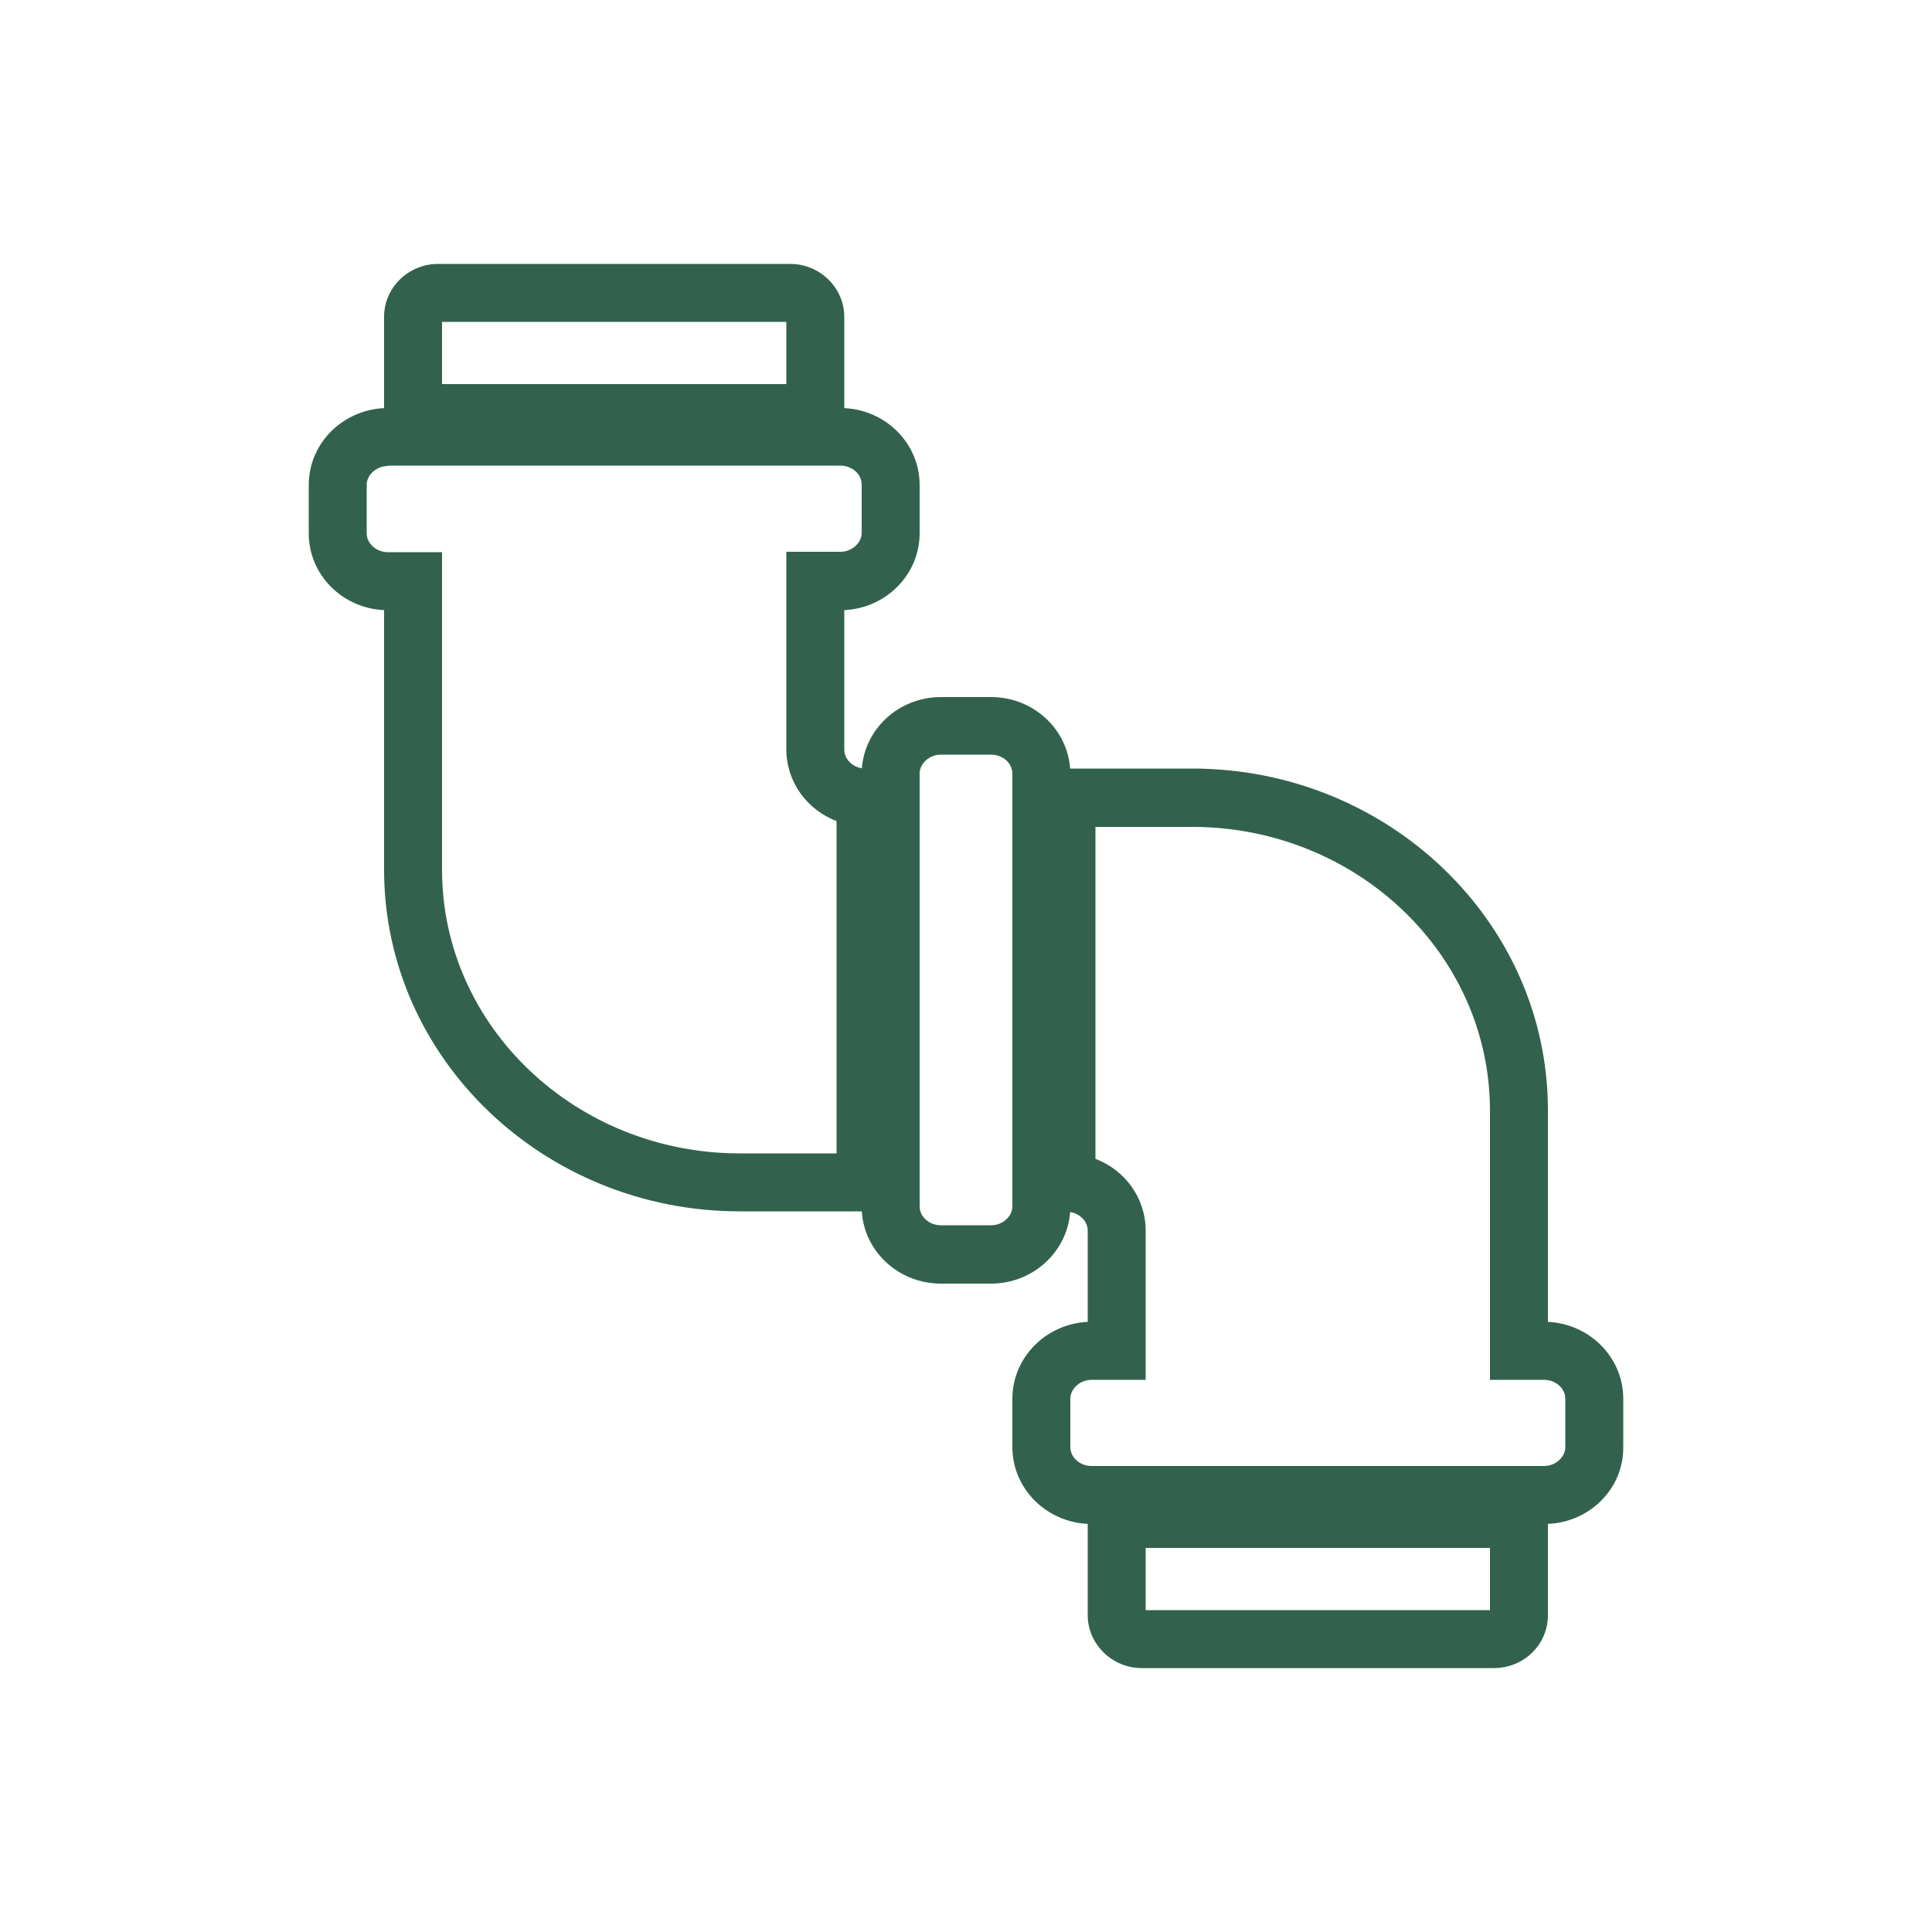
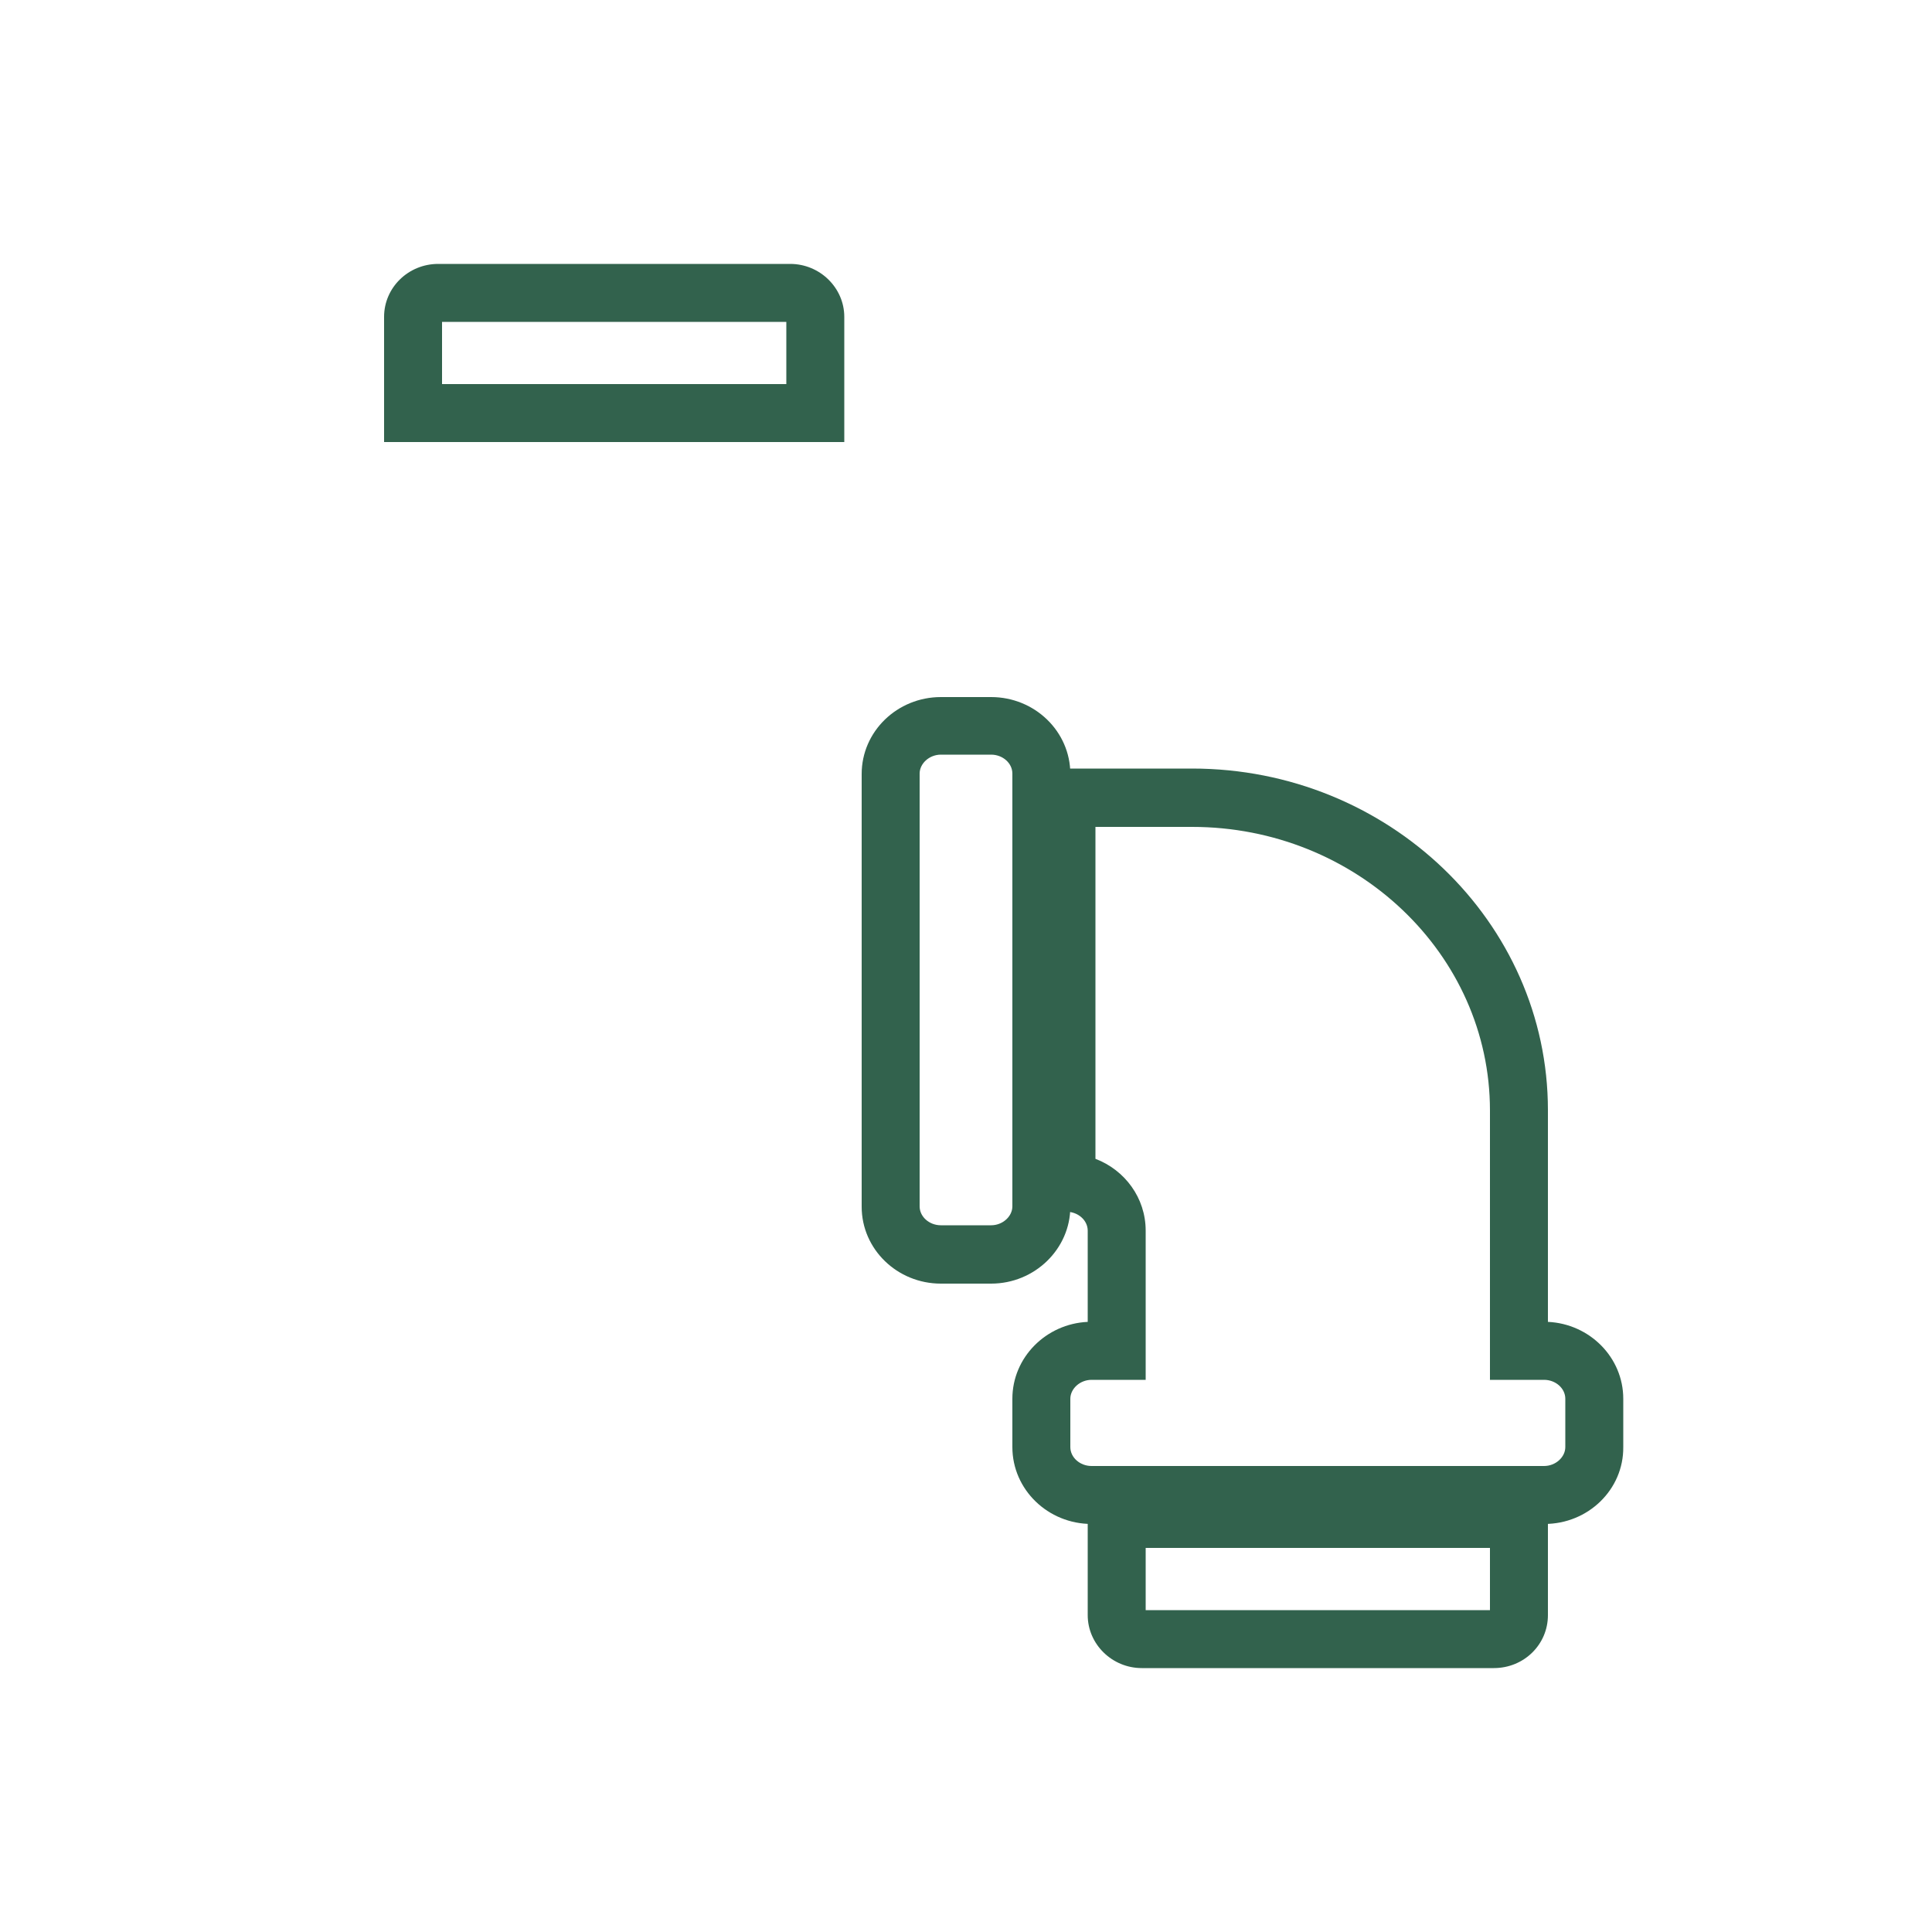
<svg xmlns="http://www.w3.org/2000/svg" version="1.1" id="Calque_1" x="0px" y="0px" viewBox="0 0 500 500" style="enable-background:new 0 0 500 500;" xml:space="preserve">
  <style type="text/css"> .st0{fill:#32624D;} </style>
  <g>
    <path class="st0" d="M218.5,114.4H99.4V82c0-7.6,6.3-13.7,14-13.7h91.1c7.7,0,14,6.2,14,13.7V114.4z M114.4,99.4h89.1V83.3h-89.1 V99.4z" />
    <path class="st0" d="M386.6,431.7h-91.1c-7.7,0-14-6.2-14-13.7v-32.4h119.1V418C400.6,425.6,394.4,431.7,386.6,431.7z M296.5,416.7 h89.1v-16.1h-89.1V416.7z" />
    <path class="st0" d="M399.7,394.4H282.5c-11.3,0-20.5-8.9-20.5-19.9V362c0-10.7,8.7-19.4,19.5-19.9v-23.6c0-2.7-2.5-4.9-5.5-4.9 h-7.5V198.9h40c50.8,0,92.1,39.7,92.1,88.4v54.8c10.8,0.5,19.5,9.2,19.5,19.9v12.5C420.2,385.5,411,394.4,399.7,394.4z M282.5,357.1c-3,0-5.5,2.3-5.5,4.9v12.5c0,2.7,2.5,4.9,5.5,4.9h117.1c3,0,5.5-2.3,5.5-4.9V362c0-2.7-2.5-4.9-5.5-4.9h-14v-69.7 c0-40.5-34.6-73.4-77.1-73.4h-25v85.9c7.6,2.9,13,10.1,13,18.6v38.6H282.5z" />
-     <path class="st0" d="M231.5,313.5h-40c-50.8,0-92.1-39.7-92.1-88.4v-67.2c-10.9-0.5-19.5-9.2-19.5-19.9v-12.5 c0-11,9.2-19.9,20.5-19.9h117.1c11.3,0,20.5,8.9,20.5,19.9V138c0,10.7-8.7,19.4-19.5,19.9V194c0,2.7,2.5,4.9,5.5,4.9h7.5V313.5z M100.4,120.6c-3,0-5.5,2.3-5.5,4.9V138c0,2.7,2.5,4.9,5.5,4.9h14v82.2c0,40.5,34.6,73.4,77.1,73.4h25v-86 c-7.6-2.9-13-10.1-13-18.6v-51.1h14c3,0,5.5-2.3,5.5-4.9v-12.5c0-2.7-2.5-4.9-5.5-4.9H100.4z" />
    <path class="st0" d="M256.5,332.2h-13c-11.3,0-20.5-8.9-20.5-19.9v-112c0-11,9.2-19.9,20.5-19.9h13c11.3,0,20.5,8.9,20.5,19.9v112 C277,323.2,267.8,332.2,256.5,332.2z M243.5,195.3c-3,0-5.5,2.3-5.5,4.9v112c0,2.7,2.5,4.9,5.5,4.9h13c3,0,5.5-2.3,5.5-4.9v-112 c0-2.7-2.5-4.9-5.5-4.9H243.5z" />
  </g>
</svg>